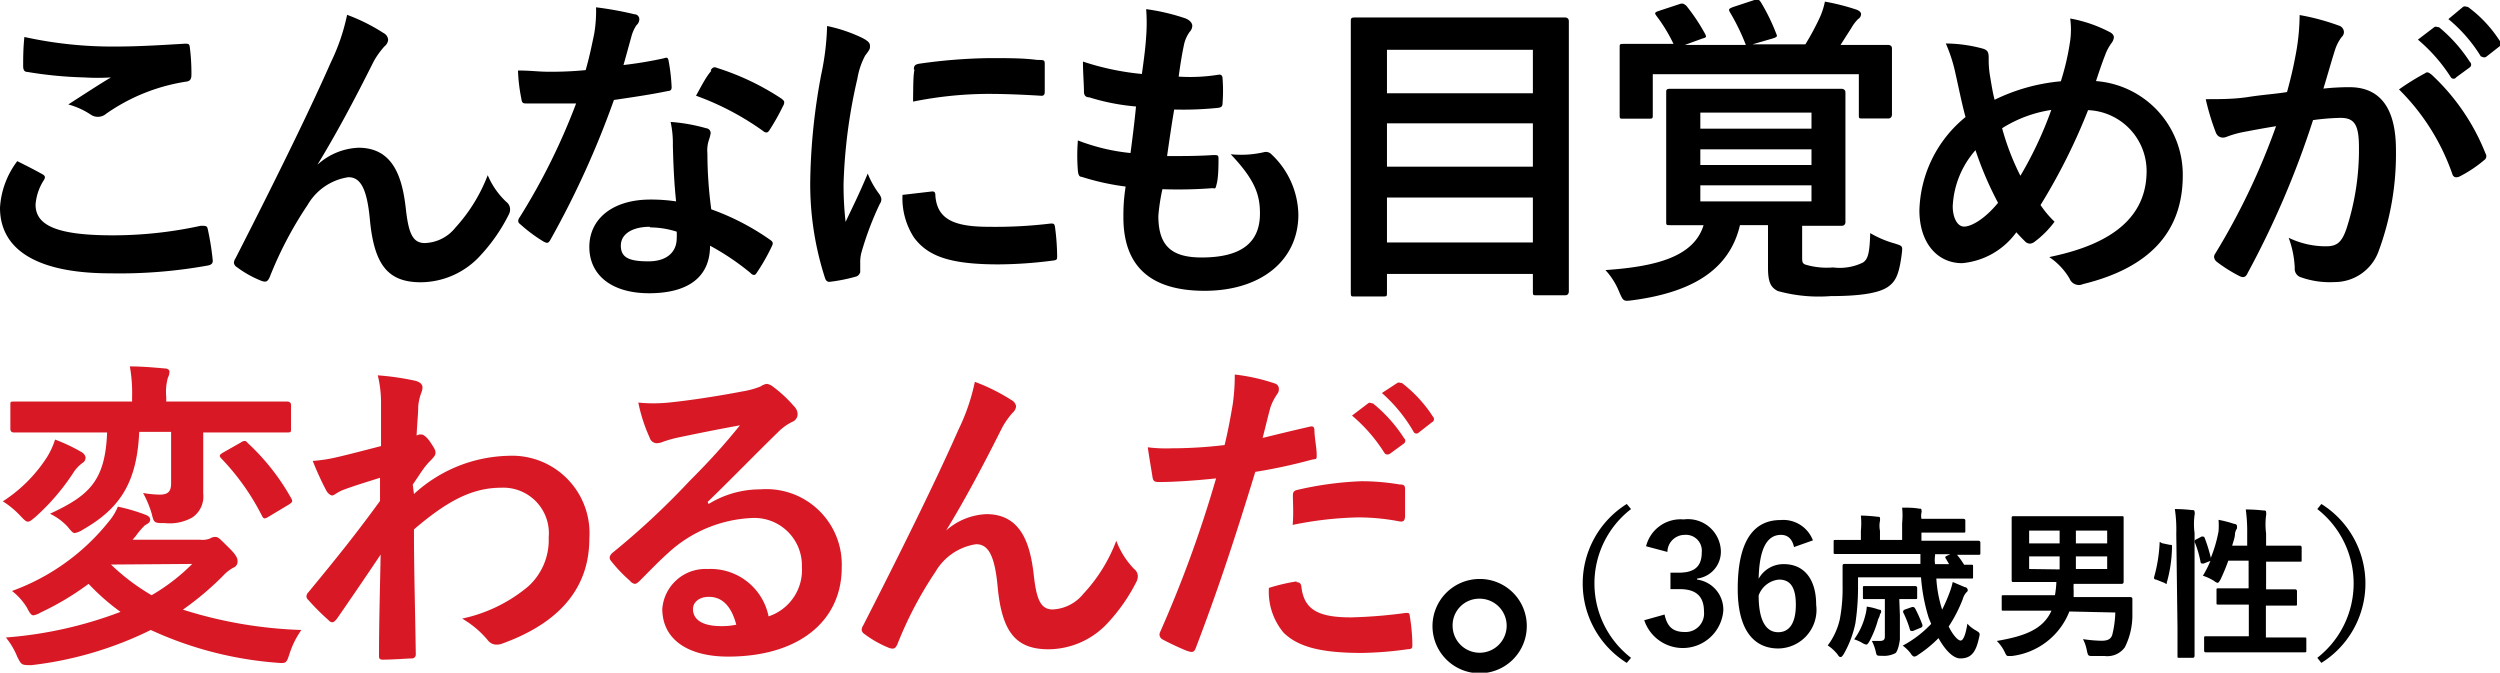
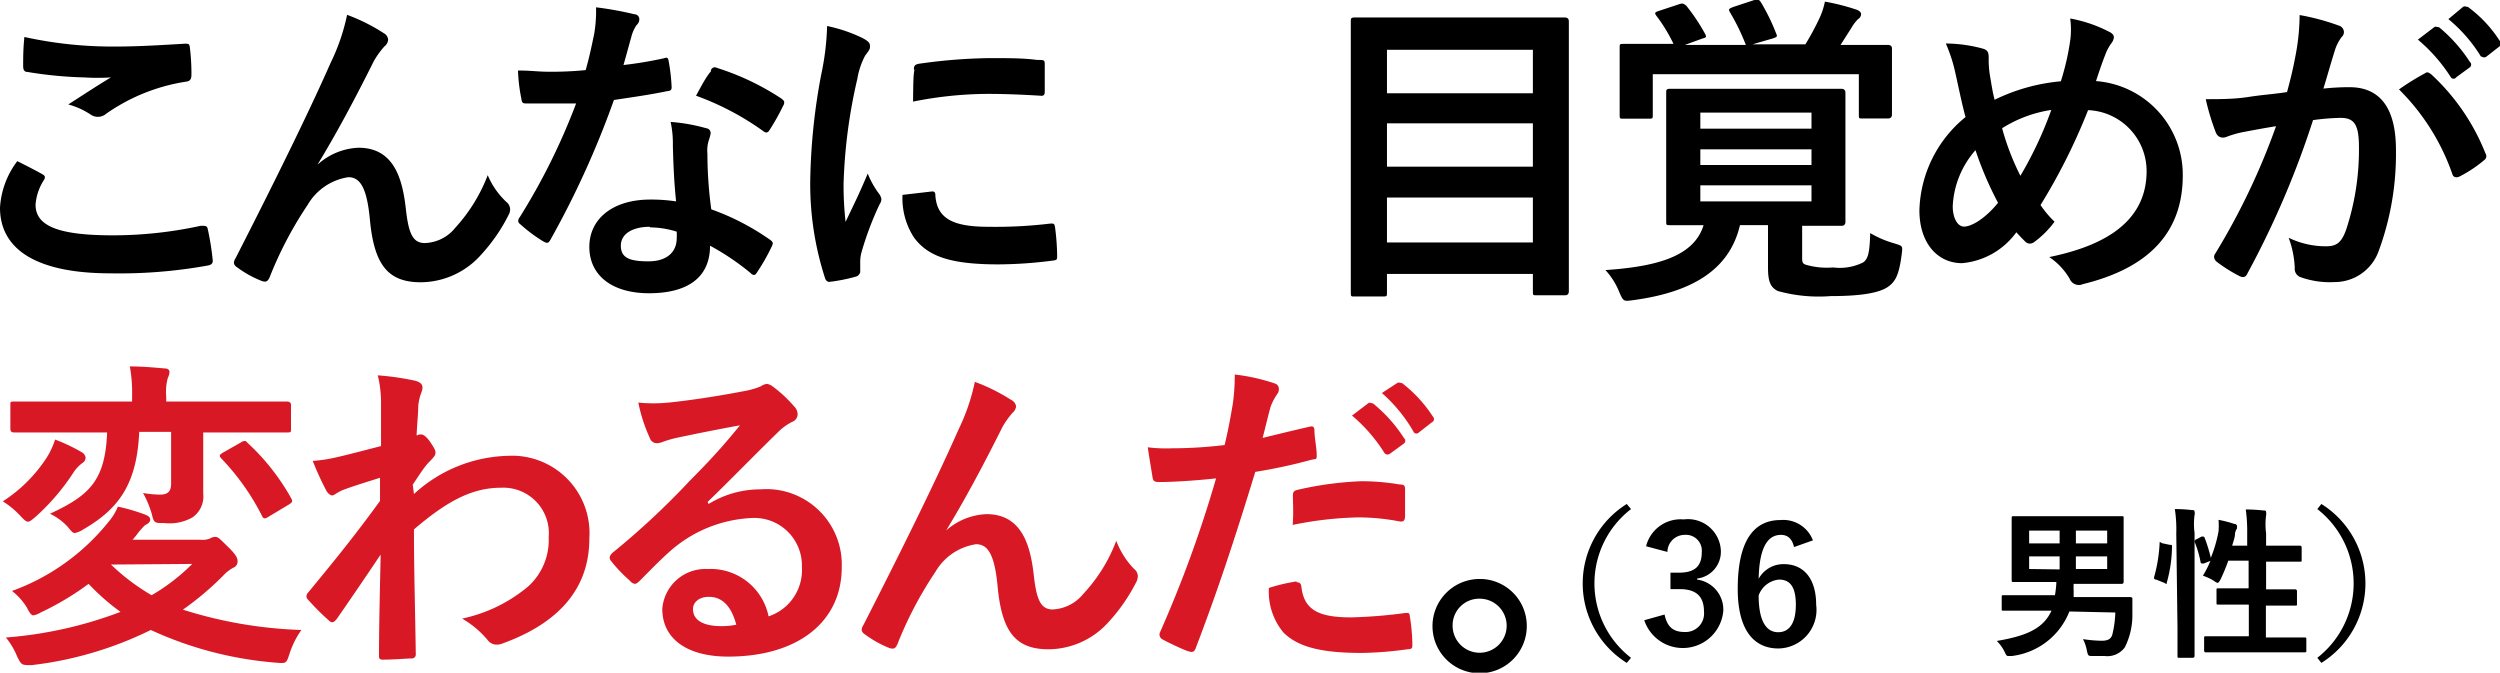
<svg xmlns="http://www.w3.org/2000/svg" viewBox="0 0 123.02 33.1">
  <path d="m2.08 8.57c.15.08.16.16.08.29a2.57 2.57 0 0 0 -.41 1.21c0 1 1 1.51 3.79 1.51a20.25 20.25 0 0 0 4.34-.47c.23 0 .31 0 .34.15a12.93 12.93 0 0 1 .25 1.57c0 .14-.08.21-.27.24a24.36 24.36 0 0 1 -4.77.38c-3.59 0-5.43-1.15-5.43-3.23a4.2 4.2 0 0 1 .85-2.29c.42.21.82.41 1.23.64zm3.62-6.28c1.17 0 2.37-.08 3.4-.14.16 0 .22 0 .24.17a10.25 10.25 0 0 1 .08 1.36c0 .23-.08.32-.28.34a9.31 9.31 0 0 0 -3.92 1.58.62.62 0 0 1 -.74.05 3.75 3.75 0 0 0 -1.12-.51c.84-.54 1.54-1 2.1-1.33a10.55 10.55 0 0 1 -1.31 0 19.83 19.83 0 0 1 -2.8-.27c-.15 0-.21-.1-.21-.29 0-.39 0-.85.06-1.43a20.13 20.13 0 0 0 4.5.47z" />
  <path d="m15.64 8.09a3.18 3.18 0 0 1 2-.82c1.73 0 2.16 1.49 2.33 3 .13 1.17.32 1.69.93 1.69a2 2 0 0 0 1.51-.76 8.11 8.11 0 0 0 1.59-2.58 3.86 3.86 0 0 0 .92 1.32.46.46 0 0 1 .18.34.51.51 0 0 1 -.06.27 8.56 8.56 0 0 1 -1.38 2 4 4 0 0 1 -2.95 1.34c-1.61 0-2.3-.84-2.51-3.1-.15-1.6-.5-2.07-1.06-2.07a2.79 2.79 0 0 0 -2 1.36 18.63 18.63 0 0 0 -1.87 3.56c-.1.22-.18.25-.38.19a5.18 5.18 0 0 1 -1.24-.69.28.28 0 0 1 -.14-.21.46.46 0 0 1 .08-.22c2.34-4.58 3.81-7.64 4.69-9.64a10 10 0 0 0 .8-2.34 9.08 9.08 0 0 1 1.8.9.4.4 0 0 1 .22.33.46.46 0 0 1 -.18.32 4.12 4.12 0 0 0 -.52.72c-1 2-1.89 3.65-2.77 5.09z" />
  <path d="m32.66 2.87c.15-.05.21-.05.24.12a9.23 9.23 0 0 1 .15 1.3c0 .15-.07.18-.19.19-.87.18-1.65.29-2.65.44a44.63 44.63 0 0 1 -3.12 6.87c-.06.11-.11.16-.18.16a.64.64 0 0 1 -.19-.08 7.49 7.49 0 0 1 -1.1-.82c-.08-.06-.12-.11-.12-.18a.35.35 0 0 1 .08-.19 31.5 31.5 0 0 0 2.77-5.59c-.6 0-1.1 0-1.6 0h-.88c-.16 0-.19-.05-.22-.26a8.06 8.06 0 0 1 -.16-1.36c.65 0 1 .06 1.49.06a17.44 17.44 0 0 0 1.84-.08c.19-.67.3-1.21.42-1.79a6.62 6.62 0 0 0 .09-1.3 16.56 16.56 0 0 1 1.88.34c.16 0 .25.13.25.24a.39.39 0 0 1 -.14.3 1.83 1.83 0 0 0 -.26.6c-.11.38-.24.88-.38 1.36a19.56 19.56 0 0 0 1.98-.33zm.45 4.29a5 5 0 0 0 -.11-1.16 8.67 8.67 0 0 1 1.75.31.24.24 0 0 1 .22.25 2.1 2.1 0 0 1 -.09.34 1.62 1.62 0 0 0 -.07.65 20.69 20.69 0 0 0 .19 2.75 12.06 12.06 0 0 1 2.88 1.49c.16.11.18.17.1.33a9.87 9.87 0 0 1 -.74 1.3c-.05.08-.09.11-.14.11a.24.24 0 0 1 -.16-.09 12.35 12.35 0 0 0 -2-1.35c0 1.6-1.15 2.34-3 2.34s-2.94-.9-2.94-2.28 1.15-2.33 3-2.33a8.27 8.27 0 0 1 1.27.09c-.11-1.02-.14-2-.16-2.75zm-1.14 4c-.8 0-1.42.32-1.42.93s.45.77 1.36.77 1.39-.46 1.39-1.14a3 3 0 0 0 0-.32 4.37 4.37 0 0 0 -1.3-.21zm3-7.7c.1-.16.18-.18.34-.11a12.66 12.66 0 0 1 3.14 1.5c.09.07.14.12.14.18a.34.34 0 0 1 -.06.19 10.88 10.88 0 0 1 -.67 1.19c-.05.08-.1.11-.15.11a.24.24 0 0 1 -.14-.06 13.59 13.59 0 0 0 -3.32-1.75c.25-.45.49-.93.75-1.22z" />
  <path d="m42.44 1.87c.28.15.37.24.37.39s0 .16-.24.48a3.7 3.7 0 0 0 -.38 1.13 26 26 0 0 0 -.68 5.18 16.2 16.2 0 0 0 .1 1.87c.34-.73.62-1.26 1.09-2.38a4.27 4.27 0 0 0 .56 1 .63.63 0 0 1 .11.24.42.42 0 0 1 -.08.26 15.26 15.26 0 0 0 -.91 2.42 1.91 1.91 0 0 0 -.05.5v.44s-.06.18-.21.21a8.21 8.21 0 0 1 -1.31.26c-.11 0-.17-.07-.21-.18a15 15 0 0 1 -.73-4.77 30.27 30.27 0 0 1 .54-5.25 12.9 12.9 0 0 0 .29-2.39 7.52 7.52 0 0 1 1.74.59zm3.43 7.55c.13 0 .16.06.16.24.1 1.1.87 1.5 2.61 1.5a22.63 22.63 0 0 0 3.06-.16c.16 0 .19 0 .22.21a11.46 11.46 0 0 1 .1 1.38c0 .19 0 .21-.27.24a21.27 21.27 0 0 1 -2.61.18c-2.37 0-3.48-.39-4.17-1.33a3.56 3.56 0 0 1 -.56-2.09zm-.9-6c0-.2.07-.24.23-.28a26.45 26.45 0 0 1 3.47-.28c1 0 1.7 0 2.37.09.34 0 .37 0 .37.21v1.36c0 .15-.06.21-.21.19-1-.06-1.79-.09-2.61-.09a18.92 18.92 0 0 0 -3.66.38c.01-.9.01-1.3.07-1.57z" />
-   <path d="m57 10.62c0 1.47.64 2.05 2.13 2.05 1.87 0 2.87-.67 2.87-2.16 0-.9-.22-1.64-1.44-2.92a5 5 0 0 0 1.63-.1.38.38 0 0 1 .34.07 4.17 4.17 0 0 1 1.36 3c0 2.27-1.86 3.75-4.61 3.75s-4-1.28-4-3.62c0-.34 0-.79.11-1.51a12.21 12.21 0 0 1 -2.17-.48c-.12 0-.16-.11-.18-.3a9.29 9.29 0 0 1 0-1.49 9.84 9.84 0 0 0 2.59.62c.08-.59.21-1.63.27-2.29a10.75 10.75 0 0 1 -2.3-.45c-.19 0-.26-.12-.26-.27 0-.38-.05-.91-.05-1.49a13.07 13.07 0 0 0 2.9.61c.13-.93.18-1.36.21-1.84a8.68 8.68 0 0 0 0-1.35 10.34 10.34 0 0 1 1.92.45c.22.08.35.23.35.37a.45.45 0 0 1 -.13.3 1.69 1.69 0 0 0 -.29.69c-.08.37-.17.92-.25 1.51a8.8 8.8 0 0 0 2-.1c.11 0 .16.08.16.19a8.07 8.07 0 0 1 0 1.21c0 .17-.06.22-.25.24a16.93 16.93 0 0 1 -2.13.08c-.1.56-.26 1.65-.35 2.29.85 0 1.5 0 2.27-.05.21 0 .26 0 .26.17 0 .29 0 .87-.08 1.21s-.07.25-.23.25a22.16 22.16 0 0 1 -2.45.05 9.57 9.57 0 0 0 -.2 1.31z" />
  <path d="m66.65 14.59c-.16 0-.18 0-.18-.18s0-1.13 0-5.92v-3.14c0-3.16 0-4.2 0-4.31s0-.18.18-.18.67 0 2.22 0h5.93 2.23s.17 0 .17.18 0 1.14 0 3.78v3.64 5.89s0 .18-.17.18h-1.43c-.16 0-.17 0-.17-.18v-.87h-7.18v.93c0 .16 0 .18-.19.18zm1.6-10h7.18v-2.14h-7.18zm7.18 3.61v-2.13h-7.18v2.13zm0 3.73v-2.21h-7.18v2.21z" />
  <path d="m88.68 12.64c0 .22 0 .32.16.38a3.65 3.65 0 0 0 1.36.14 2.6 2.6 0 0 0 1.47-.24c.26-.17.33-.49.36-1.45a5 5 0 0 0 1.2.51c.4.13.4.11.35.53-.13 1-.3 1.34-.67 1.6s-1.14.46-2.82.46a7.55 7.55 0 0 1 -2.61-.25c-.35-.18-.48-.44-.48-1.16v-2.08h-1.38c-.54 2.31-2.53 3.32-5.25 3.69-.48.06-.48.08-.69-.4a3.51 3.51 0 0 0 -.68-1.08c2.46-.17 4.35-.64 4.83-2.21h-1.66c-.16 0-.18 0-.18-.17s0-.58 0-1.64v-3.09c0-1.09 0-1.52 0-1.63s0-.18.18-.18.62 0 2.13 0h4.2 2.13s.18 0 .18.18 0 .54 0 1.63v3.12 1.64s0 .17-.18.17-.6 0-1.95 0zm2.13-10.43h2.11s.18 0 .18.17 0 .4 0 .85v.71 1.71s0 .18-.18.18h-1.28c-.16 0-.17 0-.17-.18v-2h-10.14v2c0 .17 0 .19-.18.19h-1.28c-.16 0-.17 0-.17-.19s0-.35 0-1.7v-.62c0-.58 0-.86 0-1s0-.17.17-.17.64 0 2.12 0h.36a7.91 7.91 0 0 0 -.84-1.38c-.1-.14-.09-.17.11-.24l1-.33c.21-.08.25 0 .35.06a9.35 9.35 0 0 1 .93 1.39c.08.16.08.18-.14.24l-.85.31h3a10.72 10.72 0 0 0 -.79-1.62c-.09-.16 0-.17.15-.24l1.06-.35c.19-.06.24 0 .32.11a9.88 9.88 0 0 1 .76 1.56c.07.14 0 .16-.17.22l-1 .29h2.6a12.88 12.88 0 0 0 .7-1.3 3.57 3.57 0 0 0 .26-.8 10.85 10.85 0 0 1 1.57.4c.14.06.21.13.21.22a.29.29 0 0 1 -.15.24 2.09 2.09 0 0 0 -.33.44l-.53.83zm-7.14 4.12h5.47v-.79h-5.47zm5.47 1.79v-.77h-5.47v.77zm0 1h-5.47v.79h5.47z" />
  <path d="m101.87 2a4 4 0 0 0 0-1.09 6.79 6.79 0 0 1 1.89.64c.18.08.26.18.26.29a.55.55 0 0 1 -.11.27 2.31 2.31 0 0 0 -.32.6c-.1.25-.24.64-.45 1.28a4.62 4.62 0 0 1 4.27 4.64c0 2.85-1.72 4.57-4.91 5.35a.49.49 0 0 1 -.66-.27 3.28 3.28 0 0 0 -1-1.06c2.18-.45 4.79-1.44 4.79-4.23a3 3 0 0 0 -2.88-3 29.35 29.35 0 0 1 -2.34 4.67 5.08 5.08 0 0 0 .69.82 4.67 4.67 0 0 1 -1 1 .42.42 0 0 1 -.22.08.36.36 0 0 1 -.22-.1c-.13-.13-.26-.26-.44-.46a3.7 3.7 0 0 1 -2.67 1.52c-1.22 0-2.1-1-2.1-2.6a6.12 6.12 0 0 1 2.27-4.59c-.17-.61-.33-1.41-.49-2.12a7.57 7.57 0 0 0 -.48-1.5 7.13 7.13 0 0 1 1.81.25c.25.07.3.18.3.47a4.8 4.8 0 0 0 .07.91c.08.47.12.75.22 1.14a9.29 9.29 0 0 1 3.26-.91 12.31 12.31 0 0 0 .46-2zm-5.78 8.15c0 .55.22 1 .56 1s1-.35 1.67-1.17a16.79 16.79 0 0 1 -1.11-2.59 4.48 4.48 0 0 0 -1.12 2.76zm3.33-1.5a18.7 18.7 0 0 0 1.52-3.24 6.28 6.28 0 0 0 -2.42.9 12.34 12.34 0 0 0 .9 2.34z" />
  <path d="m113 2.51a10.83 10.83 0 0 0 .16-1.77 11.36 11.36 0 0 1 1.93.52.34.34 0 0 1 .25.32.33.33 0 0 1 -.11.24 2.11 2.11 0 0 0 -.32.61c-.21.66-.37 1.25-.58 1.93a11.87 11.87 0 0 1 1.28-.07c1.49 0 2.29 1 2.29 3.09a13.81 13.81 0 0 1 -.86 5 2.3 2.3 0 0 1 -2.16 1.5 4.26 4.26 0 0 1 -1.67-.24.43.43 0 0 1 -.29-.45 4.76 4.76 0 0 0 -.3-1.49 4.2 4.2 0 0 0 1.84.42c.53 0 .77-.19 1-.85a12.59 12.59 0 0 0 .62-4c0-1.12-.21-1.47-.91-1.47a11.46 11.46 0 0 0 -1.35.11 44.19 44.19 0 0 1 -3.22 7.53c-.09.21-.22.24-.41.14a7.3 7.3 0 0 1 -1.11-.7.34.34 0 0 1 -.13-.24.32.32 0 0 1 .07-.18 33.71 33.71 0 0 0 2.98-6.25c-.63.1-1.14.2-1.57.28a4.74 4.74 0 0 0 -.88.25c-.23.08-.42 0-.51-.21a11.78 11.78 0 0 1 -.5-1.65c.7 0 1.41 0 2.11-.11s1.27-.14 1.89-.24c.25-.91.36-1.47.46-2.02zm6.35 1.08c.11-.07.19 0 .3.08a10.61 10.61 0 0 1 2.66 3.89.23.23 0 0 1 -.07.32 6.27 6.27 0 0 1 -1.2.8c-.16.08-.32.06-.37-.13a10.89 10.89 0 0 0 -2.62-4.15 12.31 12.31 0 0 1 1.31-.81zm.43-2.25c.08-.06.14 0 .24 0a7.41 7.41 0 0 1 1.52 1.71.17.17 0 0 1 0 .26l-.67.49a.16.16 0 0 1 -.27 0 8.1 8.1 0 0 0 -1.62-1.85zm1.42-1c.1-.06.15 0 .24 0a6.22 6.22 0 0 1 1.56 1.66.18.18 0 0 1 0 .28l-.64.5c-.13.1-.21 0-.28 0a7.34 7.34 0 0 0 -1.6-1.84z" />
  <g fill="#d81825">
    <path d="m2.31 22.5a3.82 3.82 0 0 0 .4-.87 8.51 8.51 0 0 1 1.29.61.39.39 0 0 1 .21.26.3.3 0 0 1 -.15.28 1.76 1.76 0 0 0 -.45.48 10.91 10.91 0 0 1 -1.87 2.18c-.18.15-.27.23-.37.23s-.21-.12-.4-.32a4.36 4.36 0 0 0 -.83-.68 7.26 7.26 0 0 0 2.17-2.17zm7.54 4.06a1 1 0 0 0 .48-.06.52.52 0 0 1 .26-.08c.16 0 .24.11.65.51s.45.55.45.69a.32.32 0 0 1 -.22.32 2 2 0 0 0 -.5.4 14.69 14.69 0 0 1 -1.97 1.66 21.51 21.51 0 0 0 5.83 1 4.34 4.34 0 0 0 -.58 1.16c-.16.49-.16.49-.65.45a18.08 18.08 0 0 1 -6.18-1.61 17.89 17.89 0 0 1 -5.87 1.73c-.49 0-.49 0-.7-.41a3.67 3.67 0 0 0 -.56-.95 20.14 20.14 0 0 0 5.64-1.26 10.92 10.92 0 0 1 -1.57-1.38 13.76 13.76 0 0 1 -2.36 1.41 1.11 1.11 0 0 1 -.35.14c-.11 0-.19-.11-.33-.39a3.09 3.09 0 0 0 -.73-.81 10.8 10.8 0 0 0 4.79-3.45 2.64 2.64 0 0 0 .42-.7 9.39 9.39 0 0 1 1.36.4c.15.06.23.13.23.24s-.08.19-.25.27a3.56 3.56 0 0 0 -.41.47 2.52 2.52 0 0 1 -.21.25zm-3-5.31c-.11 2.56-1 3.79-2.75 4.8a1.15 1.15 0 0 1 -.42.18c-.1 0-.18-.1-.35-.31a2.92 2.92 0 0 0 -.87-.64c1.91-.89 2.72-1.6 2.81-4h-2.58c-1.46 0-1.95 0-2 0s-.18 0-.18-.18v-1.18c0-.15 0-.16.18-.16s.59 0 2.05 0h3.76v-.23a7.4 7.4 0 0 0 -.11-1.5c.56 0 1.15.05 1.71.1.16 0 .24.08.24.16a.71.71 0 0 1 -.08.3 2.6 2.6 0 0 0 -.08.93v.24h3.91 2.05s.18 0 .18.16v1.18c0 .16 0 .18-.18.18s-.59 0-2.05 0h-2.09v1.34 1.67a1.25 1.25 0 0 1 -.53 1.17 2.28 2.28 0 0 1 -1.37.28c-.52 0-.52 0-.64-.48a5 5 0 0 0 -.42-1 5.43 5.43 0 0 0 .82.08c.43 0 .56-.18.56-.56v-2.53zm-1.39 6.53a10.56 10.56 0 0 0 2 1.51 9.7 9.7 0 0 0 2-1.54zm6.38-6a.46.46 0 0 1 .17-.08c.07 0 .1 0 .18.1a11 11 0 0 1 2.14 2.72c.08.15.07.19-.12.31l-1 .6a.45.45 0 0 1 -.19.08s-.07 0-.12-.11a11.69 11.69 0 0 0 -2-2.83c-.12-.13-.12-.18.06-.29z" />
    <path d="m20.37 24.31a7.09 7.09 0 0 1 4.63-1.88 3.81 3.81 0 0 1 4 4.07c0 2.47-1.51 4.16-4.26 5.16a.74.74 0 0 1 -.27.06.54.54 0 0 1 -.47-.22 4.68 4.68 0 0 0 -1.26-1.06 7.46 7.46 0 0 0 3.26-1.59 3.08 3.08 0 0 0 1-2.41 2.24 2.24 0 0 0 -2.34-2.44c-1.48 0-2.72.71-4.29 2.05 0 2.05.06 4 .09 6.15a.19.19 0 0 1 -.21.2c-.17 0-.89.06-1.42.06-.15 0-.19-.06-.18-.22 0-1.64.05-3.32.08-4.95-.77 1.15-1.57 2.32-2.16 3.17-.08.09-.14.16-.22.16a.26.26 0 0 1 -.18-.1 11.16 11.16 0 0 1 -1-1 .23.23 0 0 1 -.09-.18.3.3 0 0 1 .09-.19c1.41-1.71 2.33-2.85 3.53-4.5 0-.4 0-.83 0-1.14-.46.15-1.21.37-1.82.6-.28.11-.44.27-.53.27s-.23-.1-.32-.29a14.14 14.14 0 0 1 -.64-1.41 7.18 7.18 0 0 0 1.09-.16c.41-.09 1-.24 2.27-.57 0-.69 0-1.4 0-2.09a5.7 5.7 0 0 0 -.16-1.39 13.11 13.11 0 0 1 1.86.27c.34.1.4.27.29.56a2.59 2.59 0 0 0 -.16.69c0 .39-.05.75-.08 1.44l.13-.05h.11c.11 0 .29.16.43.37s.26.39.26.5 0 .17-.28.45-.46.59-.84 1.15z" />
    <path d="m34.87 24.8a4.85 4.85 0 0 1 2.55-.72 3.71 3.71 0 0 1 4 3.84c0 2.68-2.16 4.39-5.59 4.39-2 0-3.24-.86-3.24-2.35a2.13 2.13 0 0 1 2.23-1.96 2.91 2.91 0 0 1 3 2.33 2.4 2.4 0 0 0 1.64-2.43 2.34 2.34 0 0 0 -2.46-2.41 6.5 6.5 0 0 0 -4.1 1.7c-.46.41-.91.88-1.39 1.36-.11.11-.19.18-.27.18a.36.36 0 0 1 -.24-.15 7.14 7.14 0 0 1 -.95-1c-.09-.13-.05-.24.08-.37a37.9 37.9 0 0 0 3.8-3.54c1-1 1.74-1.82 2.48-2.74-1 .18-2.1.4-3.09.61a5.85 5.85 0 0 0 -.67.19.94.94 0 0 1 -.32.08.37.37 0 0 1 -.36-.27 8 8 0 0 1 -.56-1.73 7.43 7.43 0 0 0 1.49 0c1-.1 2.39-.31 3.64-.55a4.25 4.25 0 0 0 .88-.24.78.78 0 0 1 .3-.13.57.57 0 0 1 .28.11 6.36 6.36 0 0 1 1.08 1 .56.56 0 0 1 .17.38.41.41 0 0 1 -.27.38 2.64 2.64 0 0 0 -.71.52c-1.16 1.13-2.24 2.25-3.45 3.42zm0 4.57c-.47 0-.77.27-.77.6 0 .5.43.84 1.39.84a3.38 3.38 0 0 0 .74-.07c-.23-.88-.67-1.37-1.34-1.37z" />
    <path d="m46.54 26.12a3.18 3.18 0 0 1 2-.82c1.72 0 2.16 1.49 2.33 3 .13 1.16.32 1.69.93 1.69a2.06 2.06 0 0 0 1.51-.77 7.89 7.89 0 0 0 1.62-2.61 4 4 0 0 0 .88 1.39.46.46 0 0 1 .18.34.63.63 0 0 1 -.06.27 8.77 8.77 0 0 1 -1.38 2 4 4 0 0 1 -2.95 1.34c-1.62 0-2.3-.85-2.51-3.1-.15-1.61-.5-2.07-1.06-2.07a2.79 2.79 0 0 0 -2 1.36 18.63 18.63 0 0 0 -1.87 3.56c-.1.22-.18.25-.39.19a5.32 5.32 0 0 1 -1.23-.69.28.28 0 0 1 -.14-.21.46.46 0 0 1 .08-.22c2.34-4.58 3.81-7.64 4.69-9.64a10 10 0 0 0 .8-2.34 9.27 9.27 0 0 1 1.79.89.42.42 0 0 1 .24.32.5.5 0 0 1 -.18.32 4.12 4.12 0 0 0 -.49.69c-1 2-1.89 3.65-2.77 5.09z" />
    <path d="m64.43 21c.17-.05.24 0 .25.16 0 .35.1.82.11 1.15s0 .26-.24.31a26.11 26.11 0 0 1 -2.78.6c-1.09 3.56-1.91 6-2.93 8.67-.08.22-.18.21-.36.16s-.94-.4-1.28-.59a.27.27 0 0 1 -.13-.32 59.16 59.16 0 0 0 2.77-7.6c-.92.1-2.05.18-2.8.18-.24 0-.3-.05-.33-.26s-.15-.88-.23-1.45a7.17 7.17 0 0 0 1.19.05 22 22 0 0 0 2.59-.16c.16-.65.29-1.35.4-2a10.08 10.08 0 0 0 .1-1.47 9.44 9.44 0 0 1 2 .45.27.27 0 0 1 .17.25.38.38 0 0 1 -.08.26 2.76 2.76 0 0 0 -.33.64c-.16.58-.28 1.12-.39 1.52.65-.16 1.51-.37 2.3-.55zm-.63 7.65c.16 0 .22.07.24.23.13 1.17.91 1.5 2.45 1.5a24 24 0 0 0 2.69-.22c.13 0 .18 0 .19.14a9.22 9.22 0 0 1 .13 1.4c0 .19 0 .24-.25.25a17.82 17.82 0 0 1 -2.23.18c-2 0-3.14-.29-3.86-1a3.14 3.14 0 0 1 -.72-2.2 9.13 9.13 0 0 1 1.36-.32zm-.18-4.24c0-.22.05-.27.29-.32a16.65 16.65 0 0 1 3.09-.41 11.22 11.22 0 0 1 1.87.16c.22 0 .27.05.27.24v1.28c0 .27-.08.34-.31.29a10.82 10.82 0 0 0 -2-.19 17.58 17.58 0 0 0 -3.22.37c.05-.56.01-1.14.01-1.46zm3.7-4.56c.08-.07.15 0 .24 0a7.21 7.21 0 0 1 1.53 1.71.17.17 0 0 1 0 .26l-.67.49c-.12.08-.2.07-.28 0a7.91 7.91 0 0 0 -1.61-1.86zm1.43-1c.1-.06.14 0 .24 0a6.55 6.55 0 0 1 1.52 1.65.17.17 0 0 1 -.05.28l-.64.5a.16.16 0 0 1 -.27-.05 7.52 7.52 0 0 0 -1.55-1.89z" />
  </g>
  <path d="m75.13 30.79a2.32 2.32 0 1 1 -2.32-2.3 2.31 2.31 0 0 1 2.32 2.3zm-3.65 0a1.33 1.33 0 1 0 1.33-1.33 1.31 1.31 0 0 0 -1.33 1.33z" />
  <path d="m80.26 25.05a4.62 4.62 0 0 0 0 7.32l-.21.25a4.61 4.61 0 0 1 0-7.82z" />
  <path d="m81 26.88a1.75 1.75 0 0 1 1.85-1.32 1.62 1.62 0 0 1 1.83 1.53 1.33 1.33 0 0 1 -1.17 1.38v.05a1.49 1.49 0 0 1 1.29 1.54 2 2 0 0 1 -3.89.46l1-.28c.13.61.42.86 1 .86a.91.91 0 0 0 .94-1c0-.7-.33-1.11-1.19-1.11h-.46v-.81h.42c.8 0 1.12-.34 1.12-1a.78.78 0 0 0 -.84-.86.85.85 0 0 0 -.85.84z" />
  <path d="m88.28 26.92c-.1-.45-.35-.6-.64-.6-.73 0-1.07.76-1.1 2.16a1.39 1.39 0 0 1 1.24-.72c1 0 1.59.74 1.59 2a1.9 1.9 0 0 1 -1.86 2.15c-1.18 0-2-.87-2-2.93 0-2.42.82-3.39 2.11-3.39a1.56 1.56 0 0 1 1.59 1zm-.78 4.19c.56 0 .87-.46.87-1.35s-.29-1.24-.83-1.24a1.18 1.18 0 0 0 -1 .78c0 1.29.39 1.81.96 1.81z" />
-   <path d="m95.28 28.4a6.16 6.16 0 0 0 .29 1.6 8.7 8.7 0 0 0 .35-.8 3.71 3.71 0 0 0 .17-.56l.59.25c.09 0 .15.09.15.15a.14.14 0 0 1 -.07.11.88.88 0 0 0 -.18.34 7 7 0 0 1 -.69 1.34c.21.42.45.69.59.69s.26-.35.33-.83a1.48 1.48 0 0 0 .4.32c.23.14.23.14.17.39-.15.68-.37 1-.92 1-.35 0-.75-.42-1.07-1a5.9 5.9 0 0 1 -1 .82.39.39 0 0 1 -.19.09s-.09 0-.18-.16a2 2 0 0 0 -.39-.38 5.41 5.41 0 0 0 1.4-1.07l-.12-.29a8.87 8.87 0 0 1 -.38-2h-3.1v.53a11.91 11.91 0 0 1 -.13 1.73 5.18 5.18 0 0 1 -.57 1.51c-.07.1-.1.15-.15.15s-.08 0-.16-.13a2.08 2.08 0 0 0 -.48-.44 3.37 3.37 0 0 0 .59-1.27 8 8 0 0 0 .14-1.66c0-.65 0-1 0-1s0-.08.08-.08h3.75v-.49h-4.18c-.08 0-.09 0-.09-.09v-.51c0-.08 0-.09.09-.09s.3 0 1 0h.25v-.45a3.76 3.76 0 0 0 0-.75 7.72 7.72 0 0 1 .83.06c.07 0 .11 0 .11.07a.5.5 0 0 1 0 .13 1.23 1.23 0 0 0 0 .49v.45h1.09v-.83a3.75 3.75 0 0 0 0-.76c.3 0 .56 0 .84.05.08 0 .11 0 .11.07a.2.2 0 0 1 0 .13.79.79 0 0 0 0 .3h1 1.08s.08 0 .08.09v.49c0 .09 0 .1-.08.1s-.28 0-1.08 0h-1v.4h1.81 1s.09 0 .09.09v.51c0 .08 0 .09-.09.09h-1.06a3.78 3.78 0 0 1 .35.49h.35c.08 0 .09 0 .09.08v.52c0 .08 0 .08-.09.08h-1.72zm-3.49 1.87a2 2 0 0 0 .07-.42 3 3 0 0 1 .6.15c.05 0 .11 0 .11.1a.19.19 0 0 1 -.06.12s0 .09-.09.25a5 5 0 0 1 -.42 1.07c-.07.12-.11.18-.17.18a.71.71 0 0 1 -.22-.1 2 2 0 0 0 -.37-.16 3.38 3.38 0 0 0 .55-1.19zm1.7 0v1.2s-.07.55-.22.67a1.23 1.23 0 0 1 -.67.13c-.24 0-.25 0-.29-.17a2.17 2.17 0 0 0 -.2-.56h.38c.18 0 .26-.05.26-.22v-1.84h-1c-.07 0-.08 0-.08-.08v-.47c0-.08 0-.09.08-.09s.23 0 .79 0h.92.79s.09 0 .09.09v.47c0 .07 0 .08-.09.08h-.79zm.6-.4c.08 0 .1 0 .15.07a7.17 7.17 0 0 1 .36.81c0 .08 0 .11-.11.15l-.36.15c-.09 0-.12 0-.14-.05a4.93 4.93 0 0 0 -.34-.87c0-.07 0-.09.07-.13zm1.67-2.37c-.05-.07-.05-.09 0-.13l.21-.1h-.75a.45.45 0 0 1 0 .08 1.4 1.4 0 0 0 0 .41h.69z" />
  <path d="m101.83 30.09a3.49 3.49 0 0 1 -2.83 2.19h-.19c-.07 0-.1-.06-.17-.21a2 2 0 0 0 -.38-.53c1.4-.24 2.28-.58 2.69-1.49h-2.36c-.08 0-.09 0-.09-.08v-.59c0-.08 0-.09.09-.09s.3 0 1.06 0h1.47a4.78 4.78 0 0 0 .07-.65h-1c-.78 0-1.06 0-1.11 0s-.09 0-.09-.09 0-.28 0-.82v-1.43c0-.53 0-.76 0-.81s0-.09.09-.09h5.33c.08 0 .09 0 .09.09s0 .28 0 .81v1.52.82s0 .09-.09.09-.33 0-1.11 0h-1.26a2.65 2.65 0 0 0 0 .32v.33h1.72 1.07s.11 0 .1.1v.75a3.51 3.51 0 0 1 -.37 1.62 1.06 1.06 0 0 1 -1 .43h-.58c-.22 0-.23 0-.29-.27a2 2 0 0 0 -.19-.56 6.73 6.73 0 0 0 .91.08c.31 0 .46-.08.53-.29a5.09 5.09 0 0 0 .15-1.1zm-.48-3.35v-.63h-1.5v.63zm0 1.28v-.64h-1.5v.62zm.8-1.91v.63h1.54v-.63zm1.54 1.27h-1.54v.62h1.54z" />
  <path d="m106.77 26.81c.1 0 .12 0 .11.12a6.8 6.8 0 0 1 -.26 1.75c0 .08 0 .07-.12 0l-.4-.16c-.11 0-.12-.08-.09-.16a7.41 7.41 0 0 0 .26-1.63c0-.08 0-.07.12 0zm.32-.56a6.77 6.77 0 0 0 -.07-1.2 7.16 7.16 0 0 1 .84.05c.08 0 .13 0 .13.09a.26.26 0 0 1 0 .15 3.4 3.4 0 0 0 0 .89v4.65 1.4s0 .09-.09.09h-.66c-.08 0-.09 0-.09-.09s0-.5 0-1.4zm1.25.15c.08 0 .11 0 .14.05a7.47 7.47 0 0 1 .31 1 6.78 6.78 0 0 0 .38-1.3 3.75 3.75 0 0 0 0-.57 5.6 5.6 0 0 1 .77.2c.1 0 .14.07.14.11s0 .07 0 .11a.63.63 0 0 0 -.1.25c0 .19-.08.39-.14.6h.74v-.58a8 8 0 0 0 -.07-1.2 7.85 7.85 0 0 1 .87.05c.08 0 .13 0 .13.08a.42.42 0 0 1 0 .16 3.45 3.45 0 0 0 0 .89v.6h.67 1s.08 0 .08.09v.62c0 .08 0 .08-.08.08h-1.67v1.36h.43 1s.09 0 .09.09v.63c0 .08 0 .08-.09.08h-1.44v1.57h1.9c.08 0 .09 0 .09.09v.54c0 .09 0 .1-.09.1s-.31 0-1.1 0h-2.65c-.79 0-1.06 0-1.1 0s-.09 0-.09-.1v-.6c0-.08 0-.09.09-.09h2.11v-1.56h-1.5c-.08 0-.09 0-.09-.08v-.63c0-.08 0-.09.09-.09s.3 0 1 0h.49v-1.36h-1a9.79 9.79 0 0 1 -.38.92c-.07.12-.1.17-.15.17a.36.36 0 0 1 -.15-.08 2.43 2.43 0 0 0 -.57-.27 5 5 0 0 0 .37-.73l-.33.13c-.11 0-.13 0-.15-.05a5.08 5.08 0 0 0 -.29-1c0-.09 0-.11.08-.14z" />
  <path d="m114.23 24.8a4.61 4.61 0 0 1 0 7.82l-.2-.25a4.64 4.64 0 0 0 0-7.32z" />
</svg>